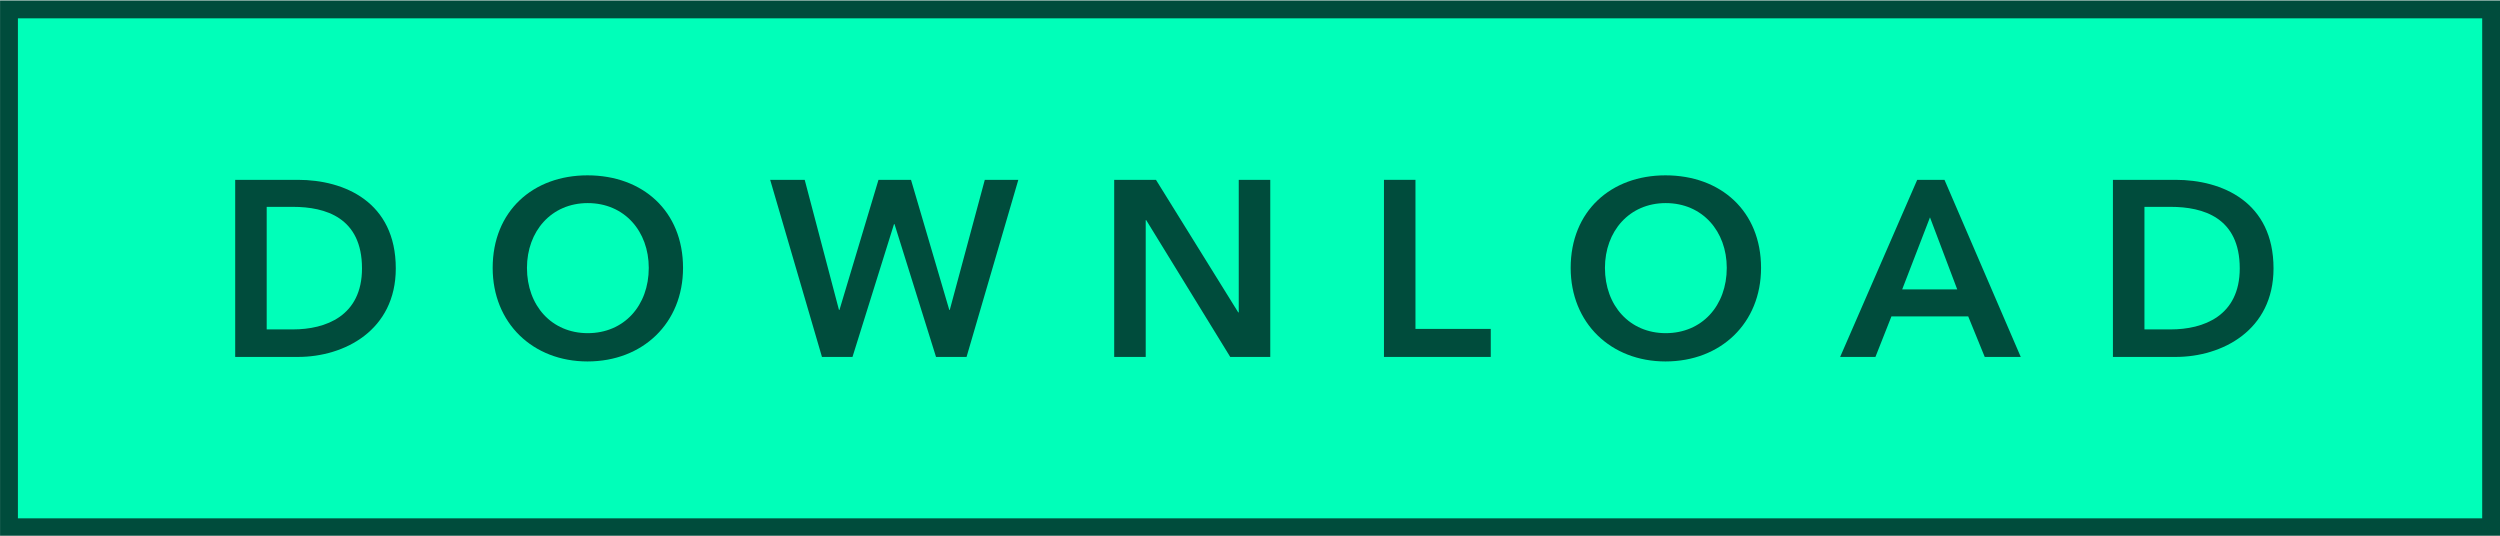
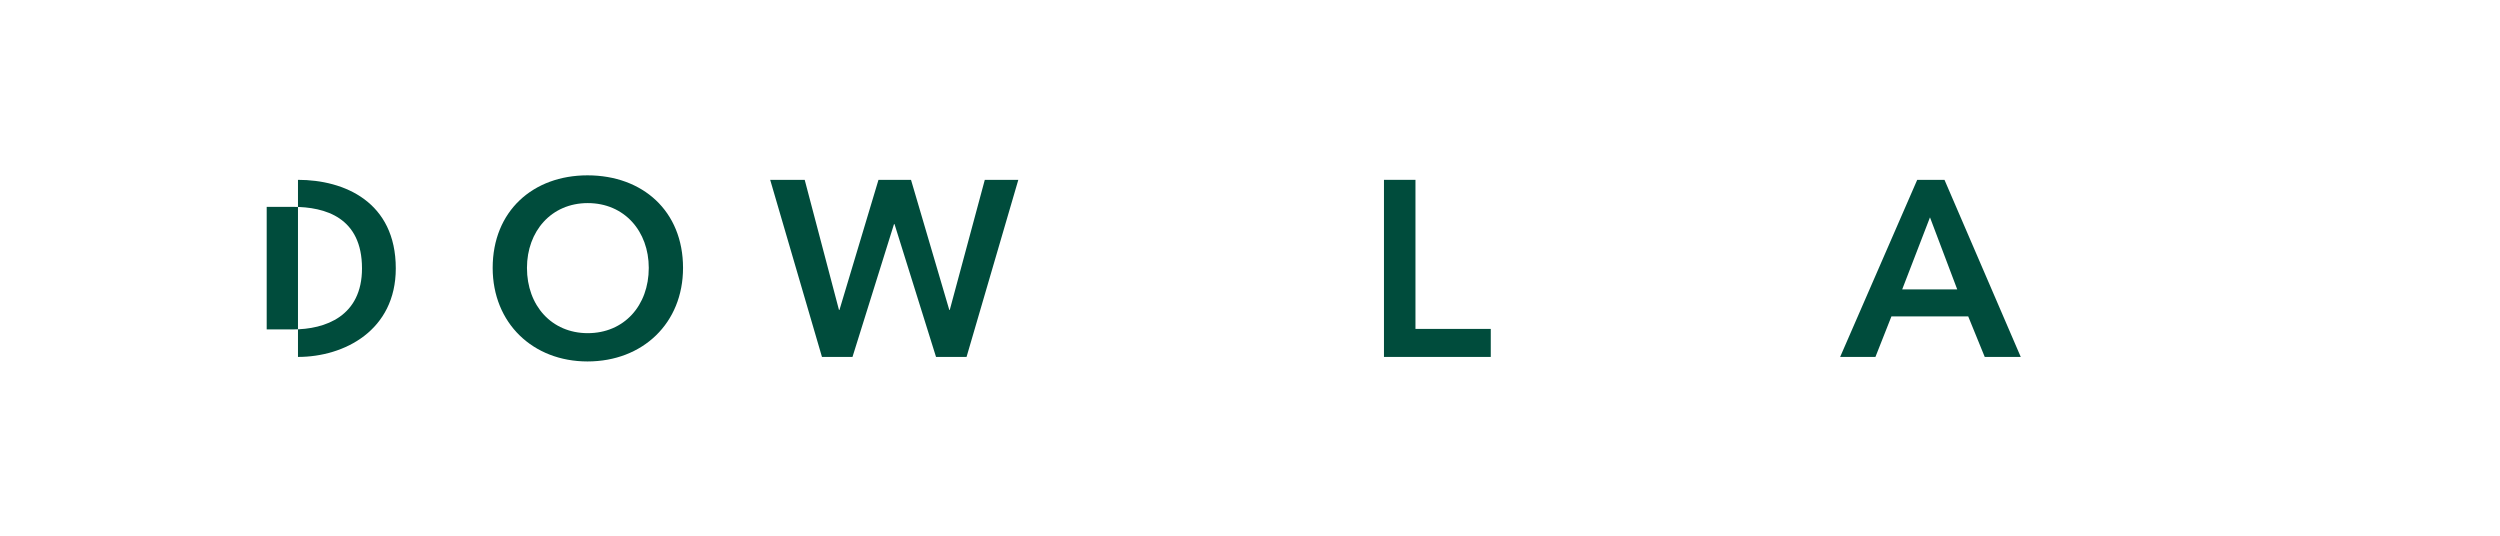
<svg xmlns="http://www.w3.org/2000/svg" version="1.1" id="Ebene_1" x="0px" y="0px" viewBox="0 0 140 30" enable-background="new 0 0 140 30" xml:space="preserve">
-   <rect x="0.503" y="0.525" fill="#00FFB9" stroke="#004C3C" width="139" height="29" />
  <g>
-     <path fill="#004C3C" d="M13.171,10.071h3.516c2.591,0,5.477,1.233,5.477,4.959c0,3.474-2.886,4.958-5.477,4.958h-3.516V10.071z    M16.406,18.447c1.821,0,3.866-0.742,3.866-3.417c0-2.844-2.045-3.446-3.866-3.446h-1.471v6.863H16.406z" />
+     <path fill="#004C3C" d="M13.171,10.071h3.516c2.591,0,5.477,1.233,5.477,4.959c0,3.474-2.886,4.958-5.477,4.958V10.071z    M16.406,18.447c1.821,0,3.866-0.742,3.866-3.417c0-2.844-2.045-3.446-3.866-3.446h-1.471v6.863H16.406z" />
    <path fill="#004C3C" d="M32.899,9.819c3.096,0,5.351,2.003,5.351,5.183c0,3.096-2.255,5.239-5.351,5.239   c-3.054,0-5.309-2.143-5.309-5.239C27.59,11.822,29.846,9.819,32.899,9.819z M32.914,18.657c2.031,0,3.417-1.54,3.417-3.656   c0-2.045-1.358-3.628-3.417-3.628c-2.045,0-3.404,1.583-3.404,3.628C29.509,17.117,30.896,18.657,32.914,18.657z" />
    <path fill="#004C3C" d="M43.13,10.071h1.933l1.919,7.284h0.028l2.185-7.284h1.821l2.143,7.284h0.028l1.961-7.284h1.877   l-2.899,9.917h-1.709l-2.325-7.438h-0.028l-2.325,7.438h-1.709L43.13,10.071z" />
-     <path fill="#004C3C" d="M62.395,10.071h2.339l4.608,7.424h0.028v-7.424h1.765v9.917h-2.242l-4.706-7.662H64.16v7.662h-1.765V10.071   z" />
    <path fill="#004C3C" d="M77.501,10.071h1.765v8.348h4.217v1.569h-5.981V10.071z" />
-     <path fill="#004C3C" d="M93.267,9.819c3.096,0,5.352,2.003,5.352,5.183c0,3.096-2.256,5.239-5.352,5.239   c-3.054,0-5.309-2.143-5.309-5.239C87.958,11.822,90.213,9.819,93.267,9.819z M93.281,18.657c2.031,0,3.418-1.54,3.418-3.656   c0-2.045-1.359-3.628-3.418-3.628c-2.045,0-3.404,1.583-3.404,3.628C89.877,17.117,91.264,18.657,93.281,18.657z" />
    <path fill="#004C3C" d="M107.364,10.071h1.527l4.271,9.917h-2.017l-0.925-2.27h-4.3l-0.896,2.27h-1.976L107.364,10.071z    M109.605,16.206l-1.526-4.034l-1.556,4.034H109.605z" />
-     <path fill="#004C3C" d="M118.324,10.071h3.516c2.592,0,5.477,1.233,5.477,4.959c0,3.474-2.885,4.958-5.477,4.958h-3.516V10.071z    M121.56,18.447c1.821,0,3.866-0.742,3.866-3.417c0-2.844-2.045-3.446-3.866-3.446h-1.471v6.863H121.56z" />
  </g>
</svg>